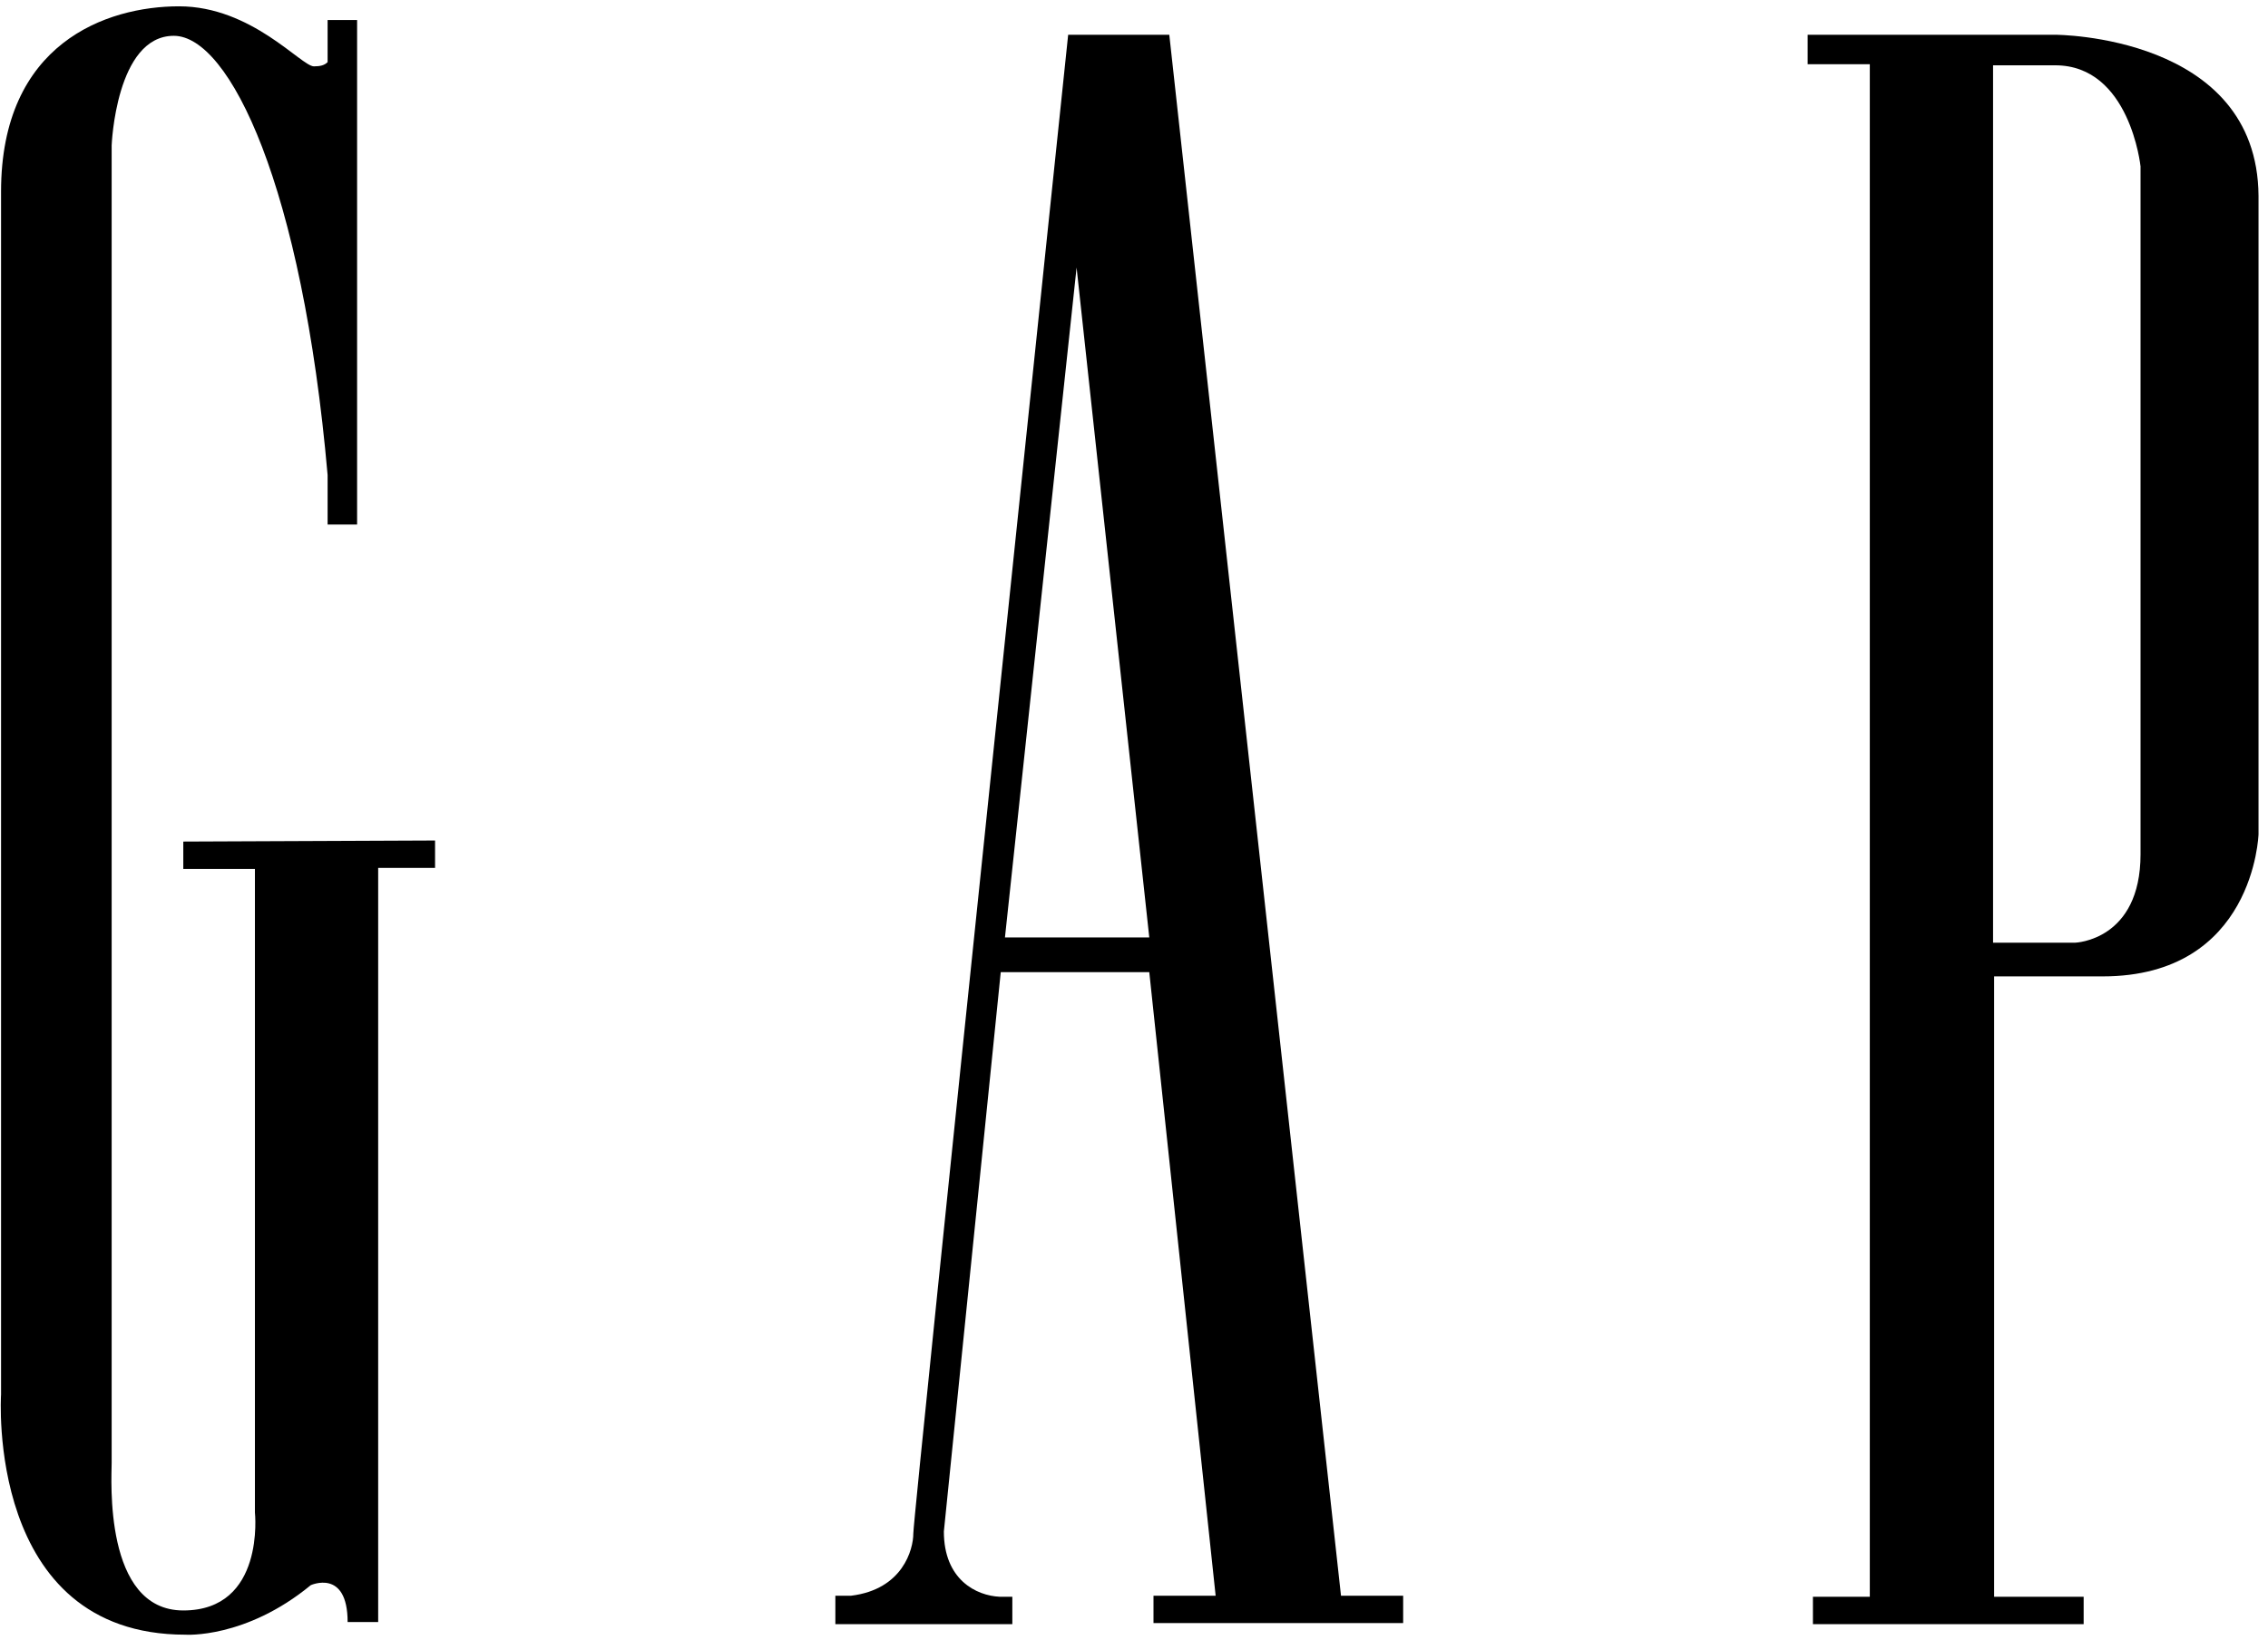
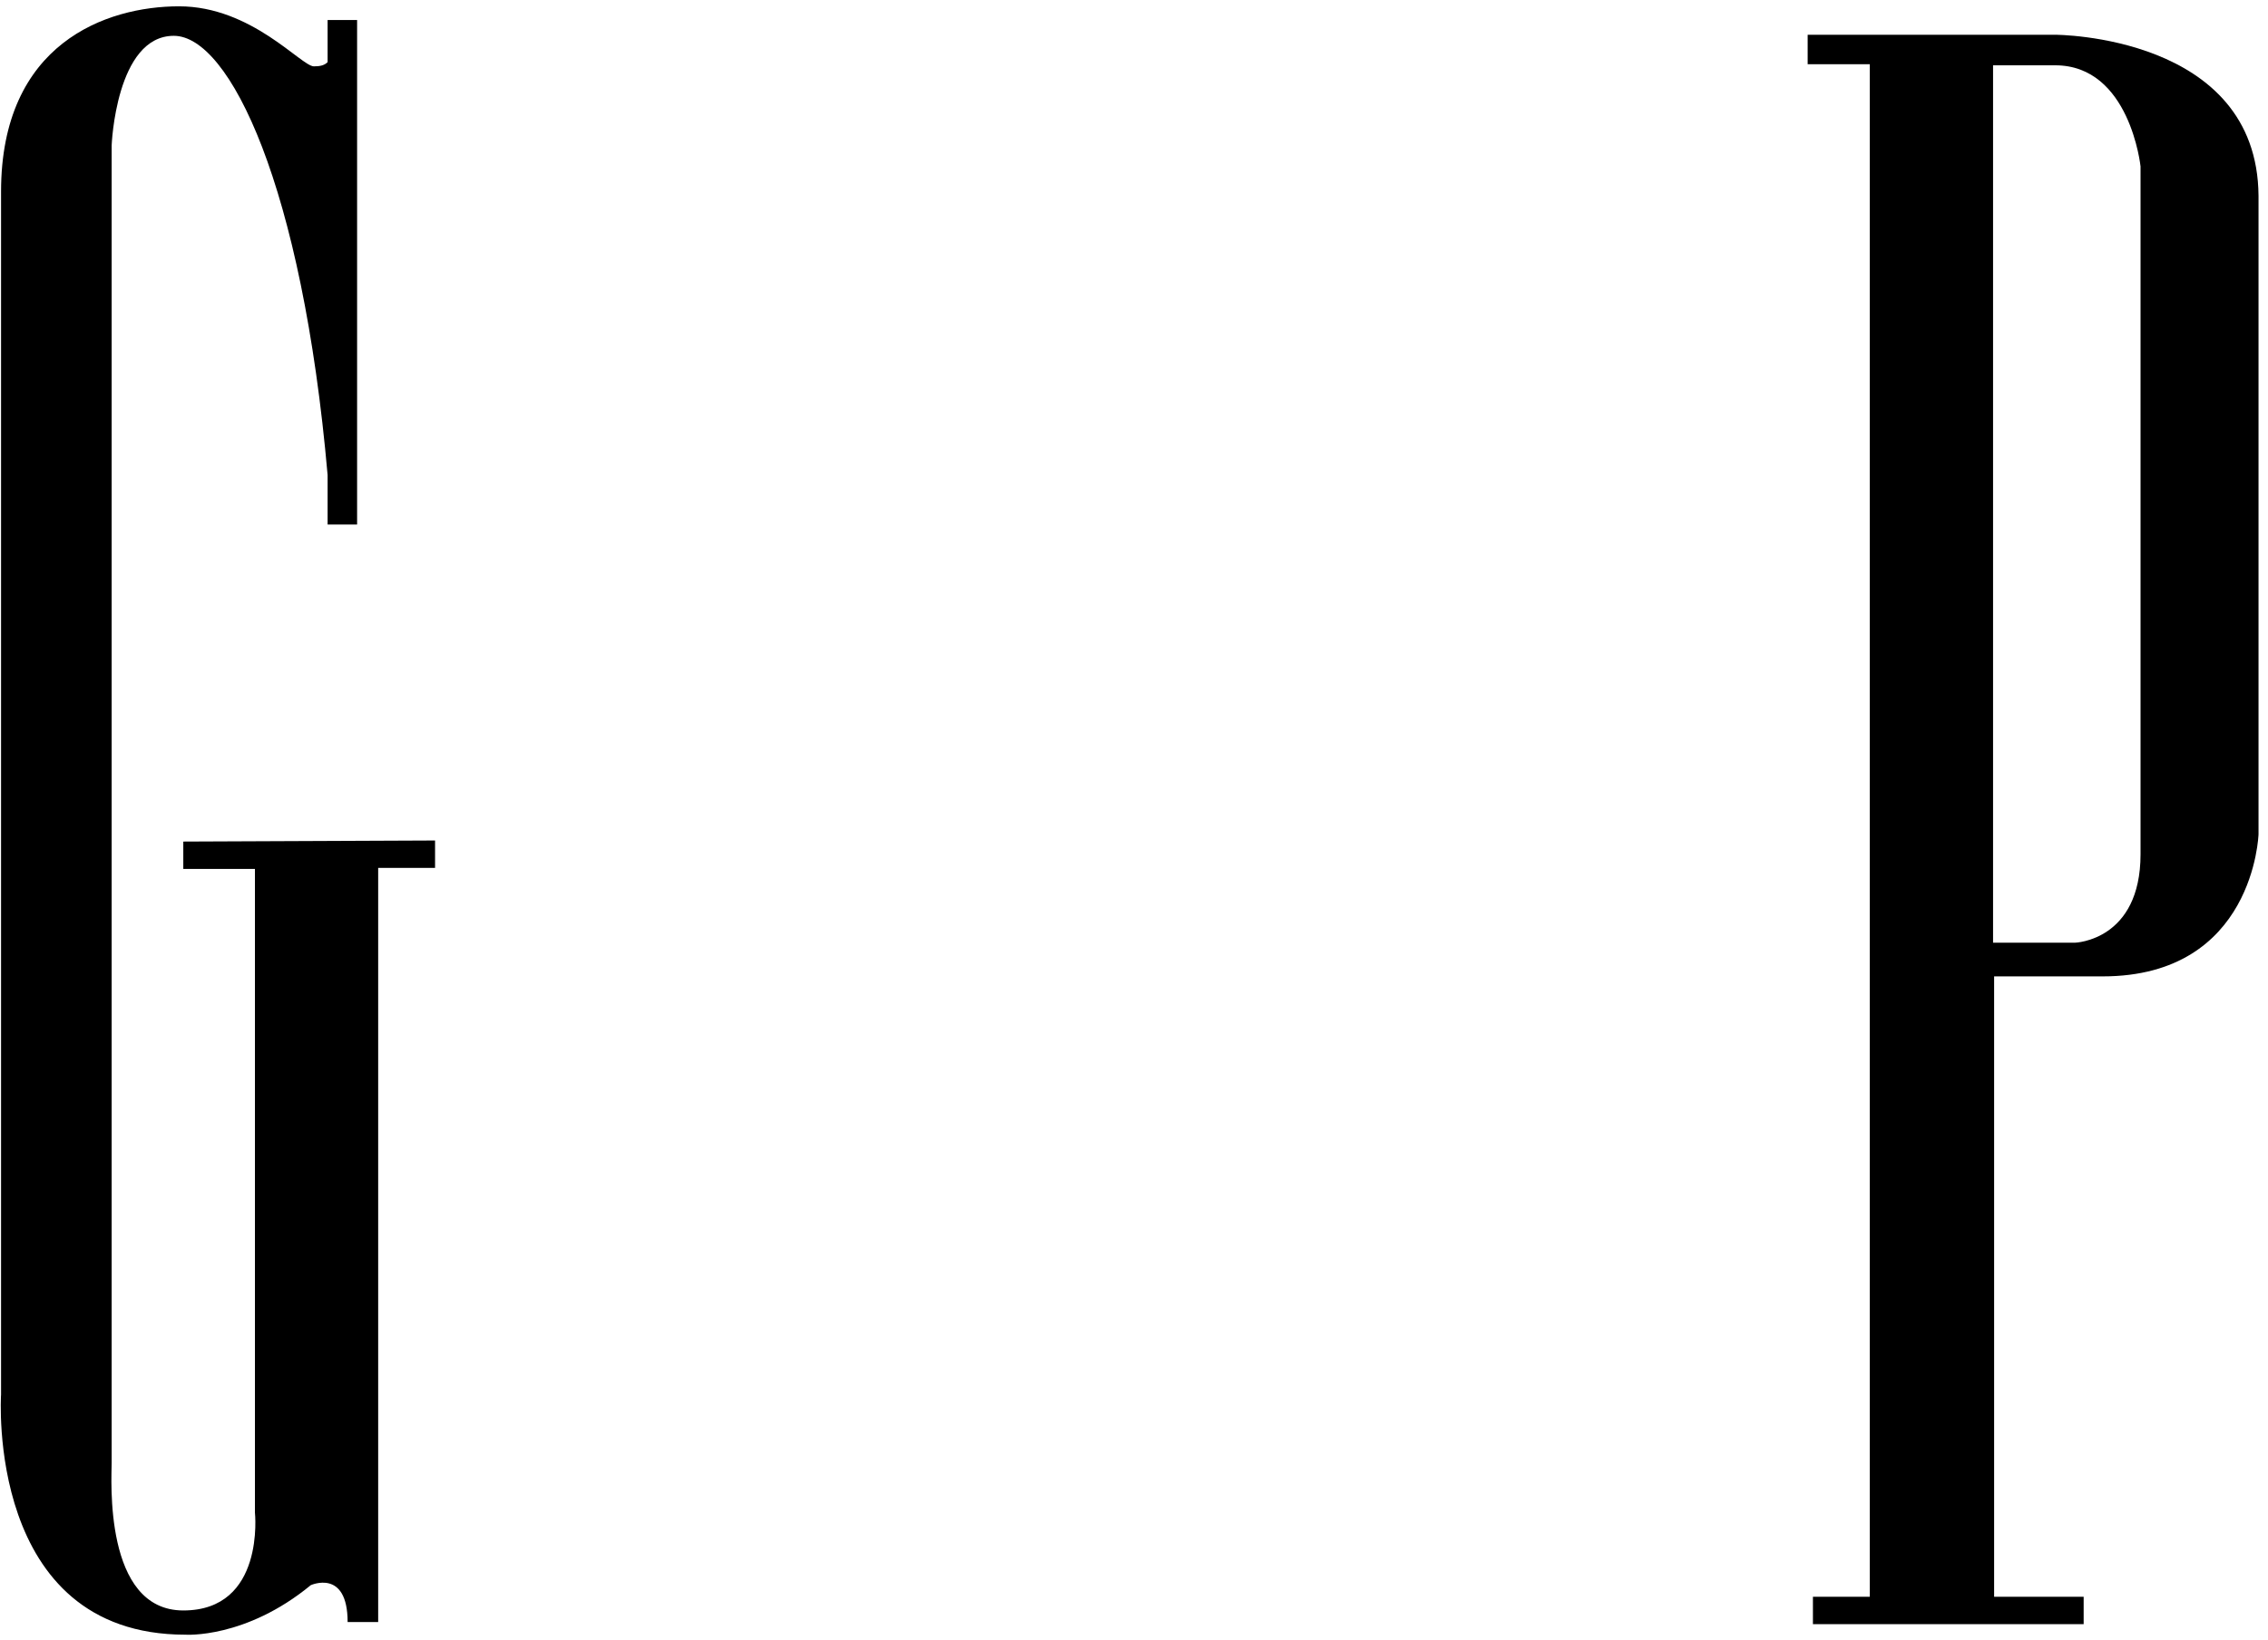
<svg xmlns="http://www.w3.org/2000/svg" version="1.1" id="Vrstva_1" x="0px" y="0px" viewBox="-642.5 516.6 215.3 155.7" style="enable-background:new -642.5 516.6 215.3 155.7;" xml:space="preserve">
  <g>
    <path d="M-625.1,596.5v2.6h6.8v61.1c0,0,1,9.3-6.8,9.3c-7.6,0-6.8-12.6-6.8-14s0-125.1,0-125.1s0.4-10.4,5.9-10.4   c5.3,0,12.2,14.3,14.6,41.7v4.7h2.8v-47.9h-2.8v4c-0.3,0.3-0.7,0.4-1.3,0.4c-1.2,0-5.9-5.7-12.8-5.7s-16.9,3.5-16.9,17.6   c0,14.3,0,114.2,0,114.2s-1.5,22.8,17.5,22.8c0,0,5.7,0.4,11.9-4.7c0,0,3.5-1.6,3.5,3.5h2.9v-71.6h5.4v-2.6h-0.4L-625.1,596.5   L-625.1,596.5z" />
-     <path d="M-515.2,668.1l-16.3-148.2h-9.6c0,0-14.7,140.5-14.7,142.3c0,1.5-1,5.3-5.9,5.9h-1.5v0.1v2.6h16.8v-2.6h-1.2   c-2.2-0.1-5.3-1.6-5.3-6.2l5.4-53.1h14.1l6.3,59.2h-5.9v2.6h23.7v-2.6L-515.2,668.1L-515.2,668.1z M-547.1,605.6l6.8-63.6l6.9,63.6   H-547.1z" />
    <path d="M-447.4,519.9h-23.5v2.8h5.9v145.5h-5.4v2.6h25.7v-2.6h-8.5v-58.9h10.3c14.4,0,14.8-13.5,14.8-13.5s0-45.4,0-60.6   C-428.2,519.9-447.4,519.9-447.4,519.9z M-439.3,597.7c0,8.2-6.2,8.4-6.2,8.4h-7.8v-83.3c1.3,0,3.2,0,5.9,0c7.1,0,8.1,9.6,8.1,9.6   S-439.3,589.4-439.3,597.7z" />
  </g>
</svg>